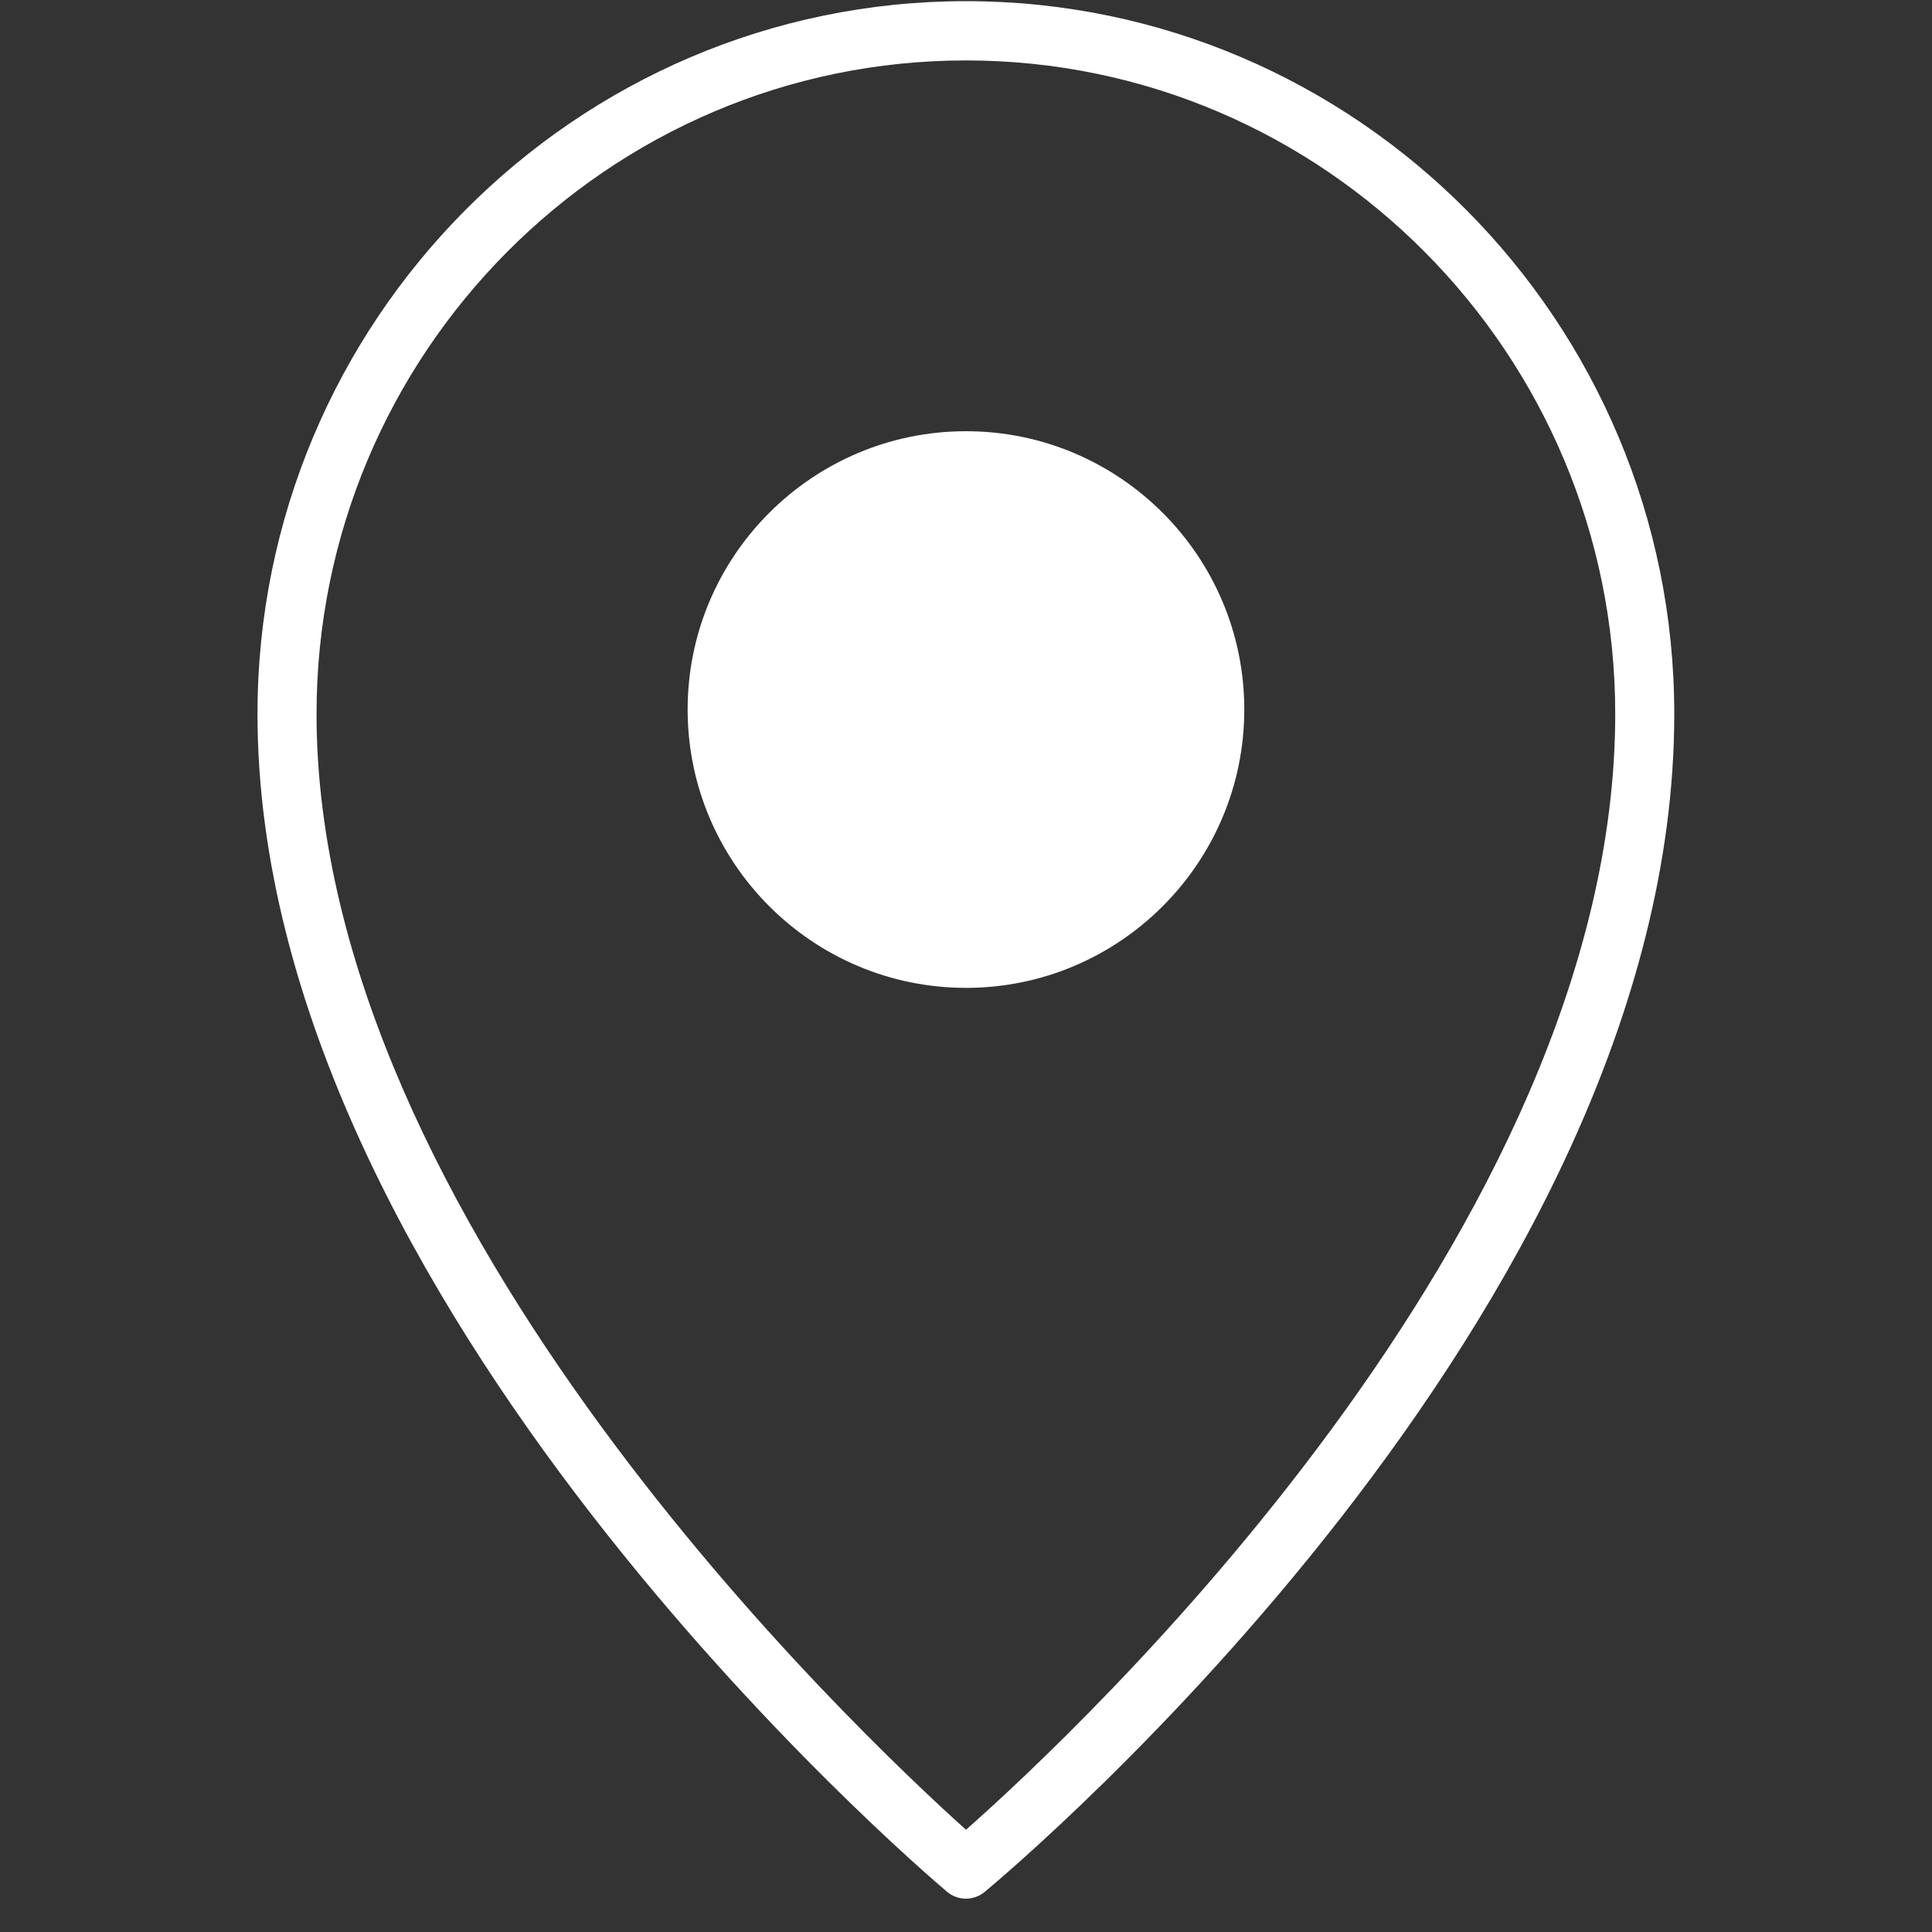
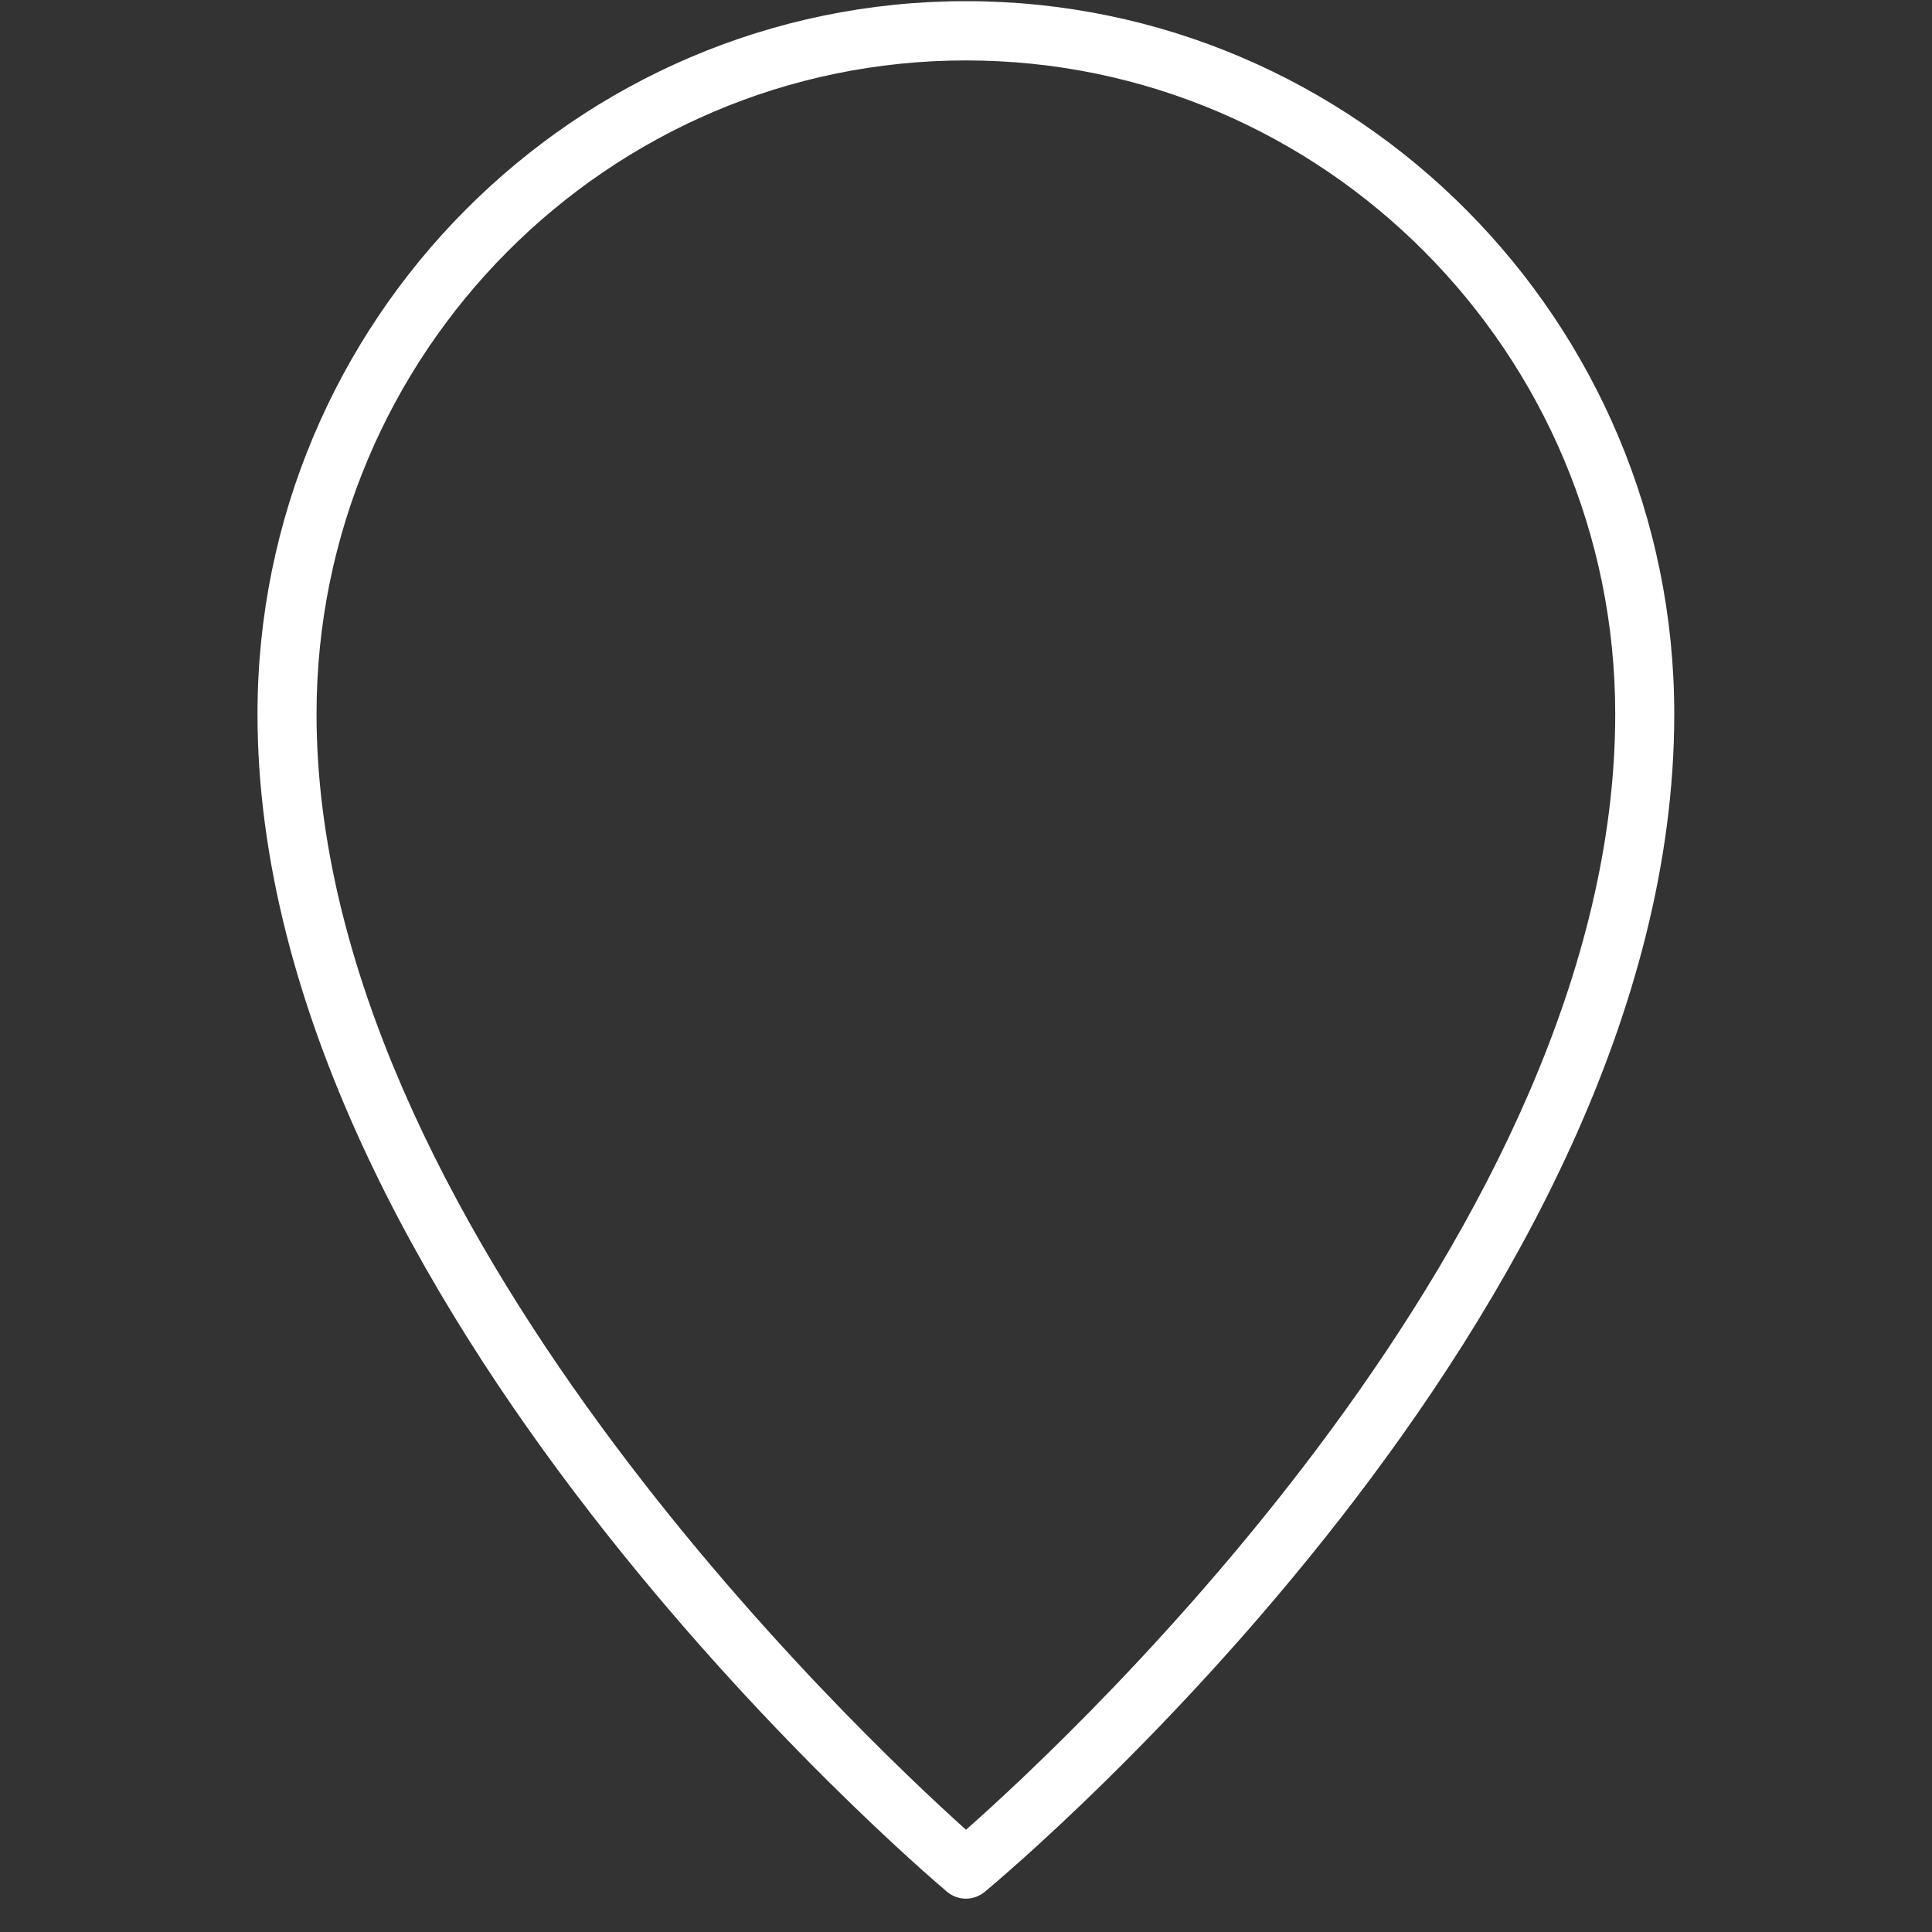
<svg xmlns="http://www.w3.org/2000/svg" width="25" height="25" viewBox="0 0 25 25" fill="none">
  <rect x="0" y="0" width="25" height="25" fill="#333333" stroke="none" />
  <path d="M12.499 0.015C7.444 0.015 3.332 4.153 3.332 9.239C3.332 16.856 11.888 24.17 12.253 24.478C12.321 24.536 12.407 24.568 12.497 24.569C12.586 24.569 12.673 24.538 12.742 24.481C13.106 24.178 21.665 16.99 21.665 9.239C21.665 4.153 17.553 0.015 12.499 0.015ZM12.5 23.677C11.094 22.414 4.096 15.805 4.096 9.239C4.096 4.575 7.866 0.782 12.499 0.782C17.132 0.782 20.901 4.575 20.901 9.239C20.901 15.916 13.91 22.431 12.5 23.677Z" fill="white" />
-   <path d="M12.5 5.58C10.514 5.58 8.898 7.195 8.898 9.181C8.898 11.167 10.514 12.783 12.5 12.783C14.486 12.783 16.101 11.167 16.101 9.181C16.101 7.195 14.486 5.58 12.5 5.58Z" fill="white" />
</svg>